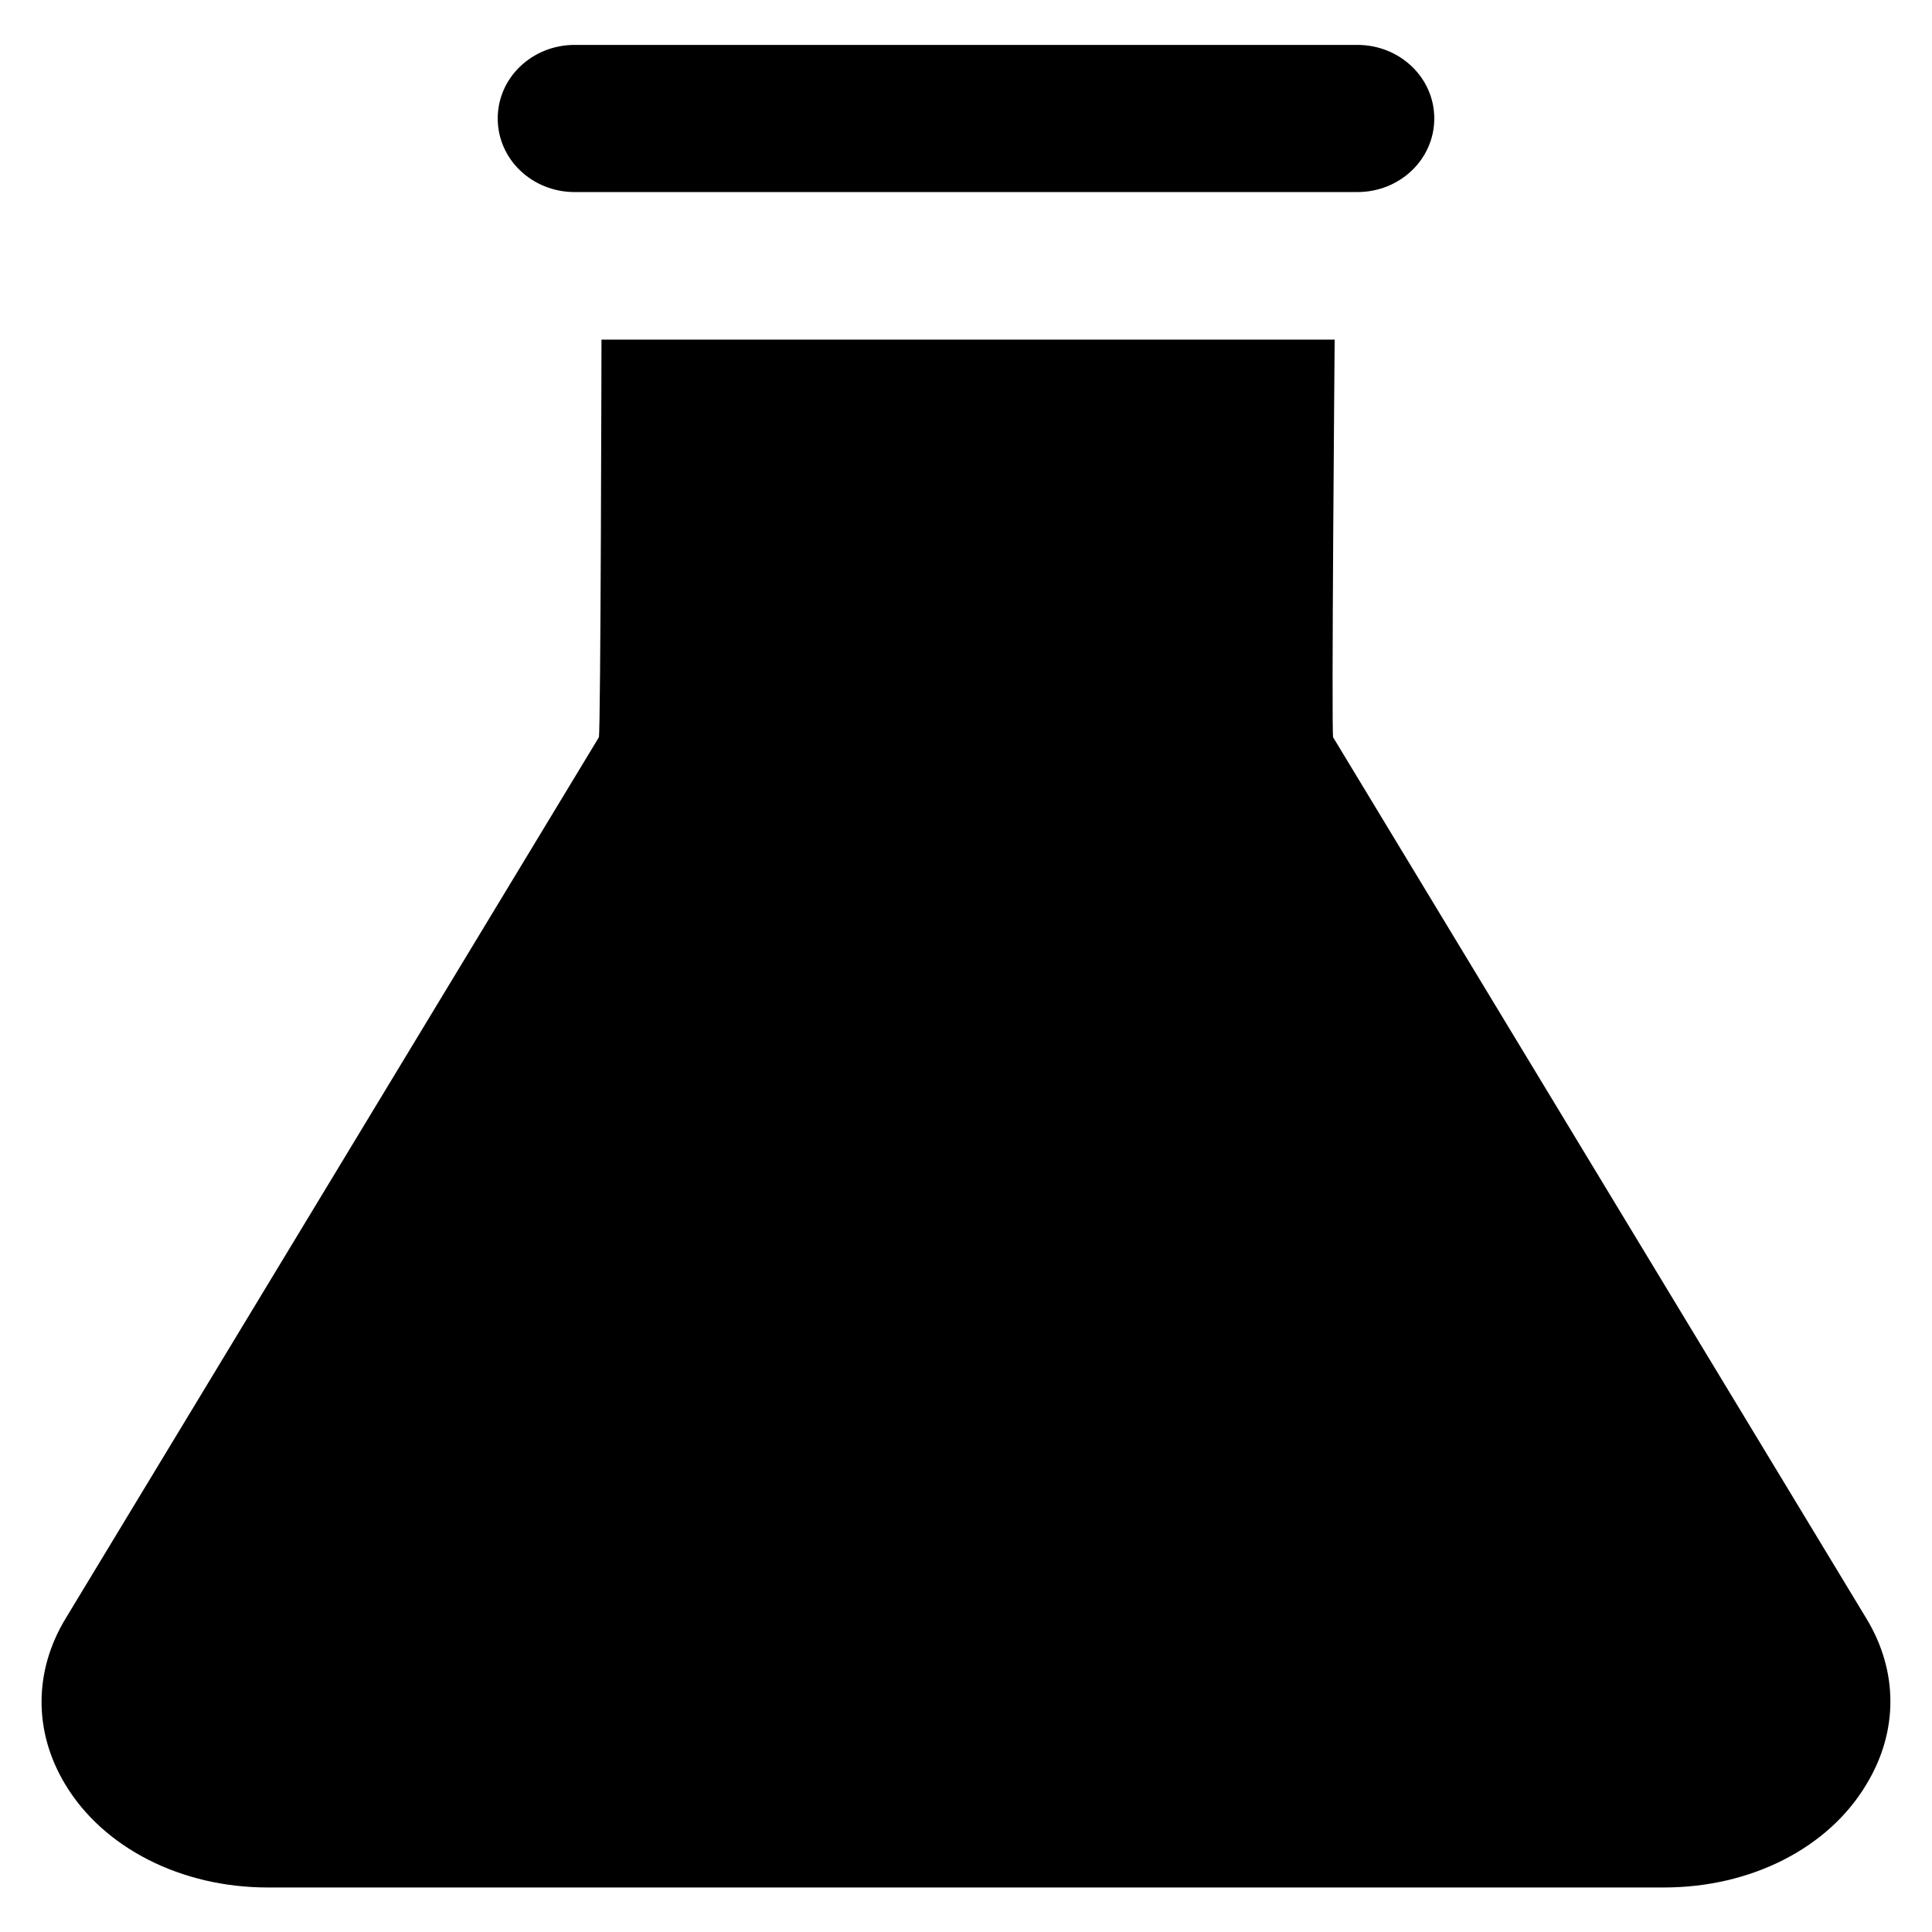
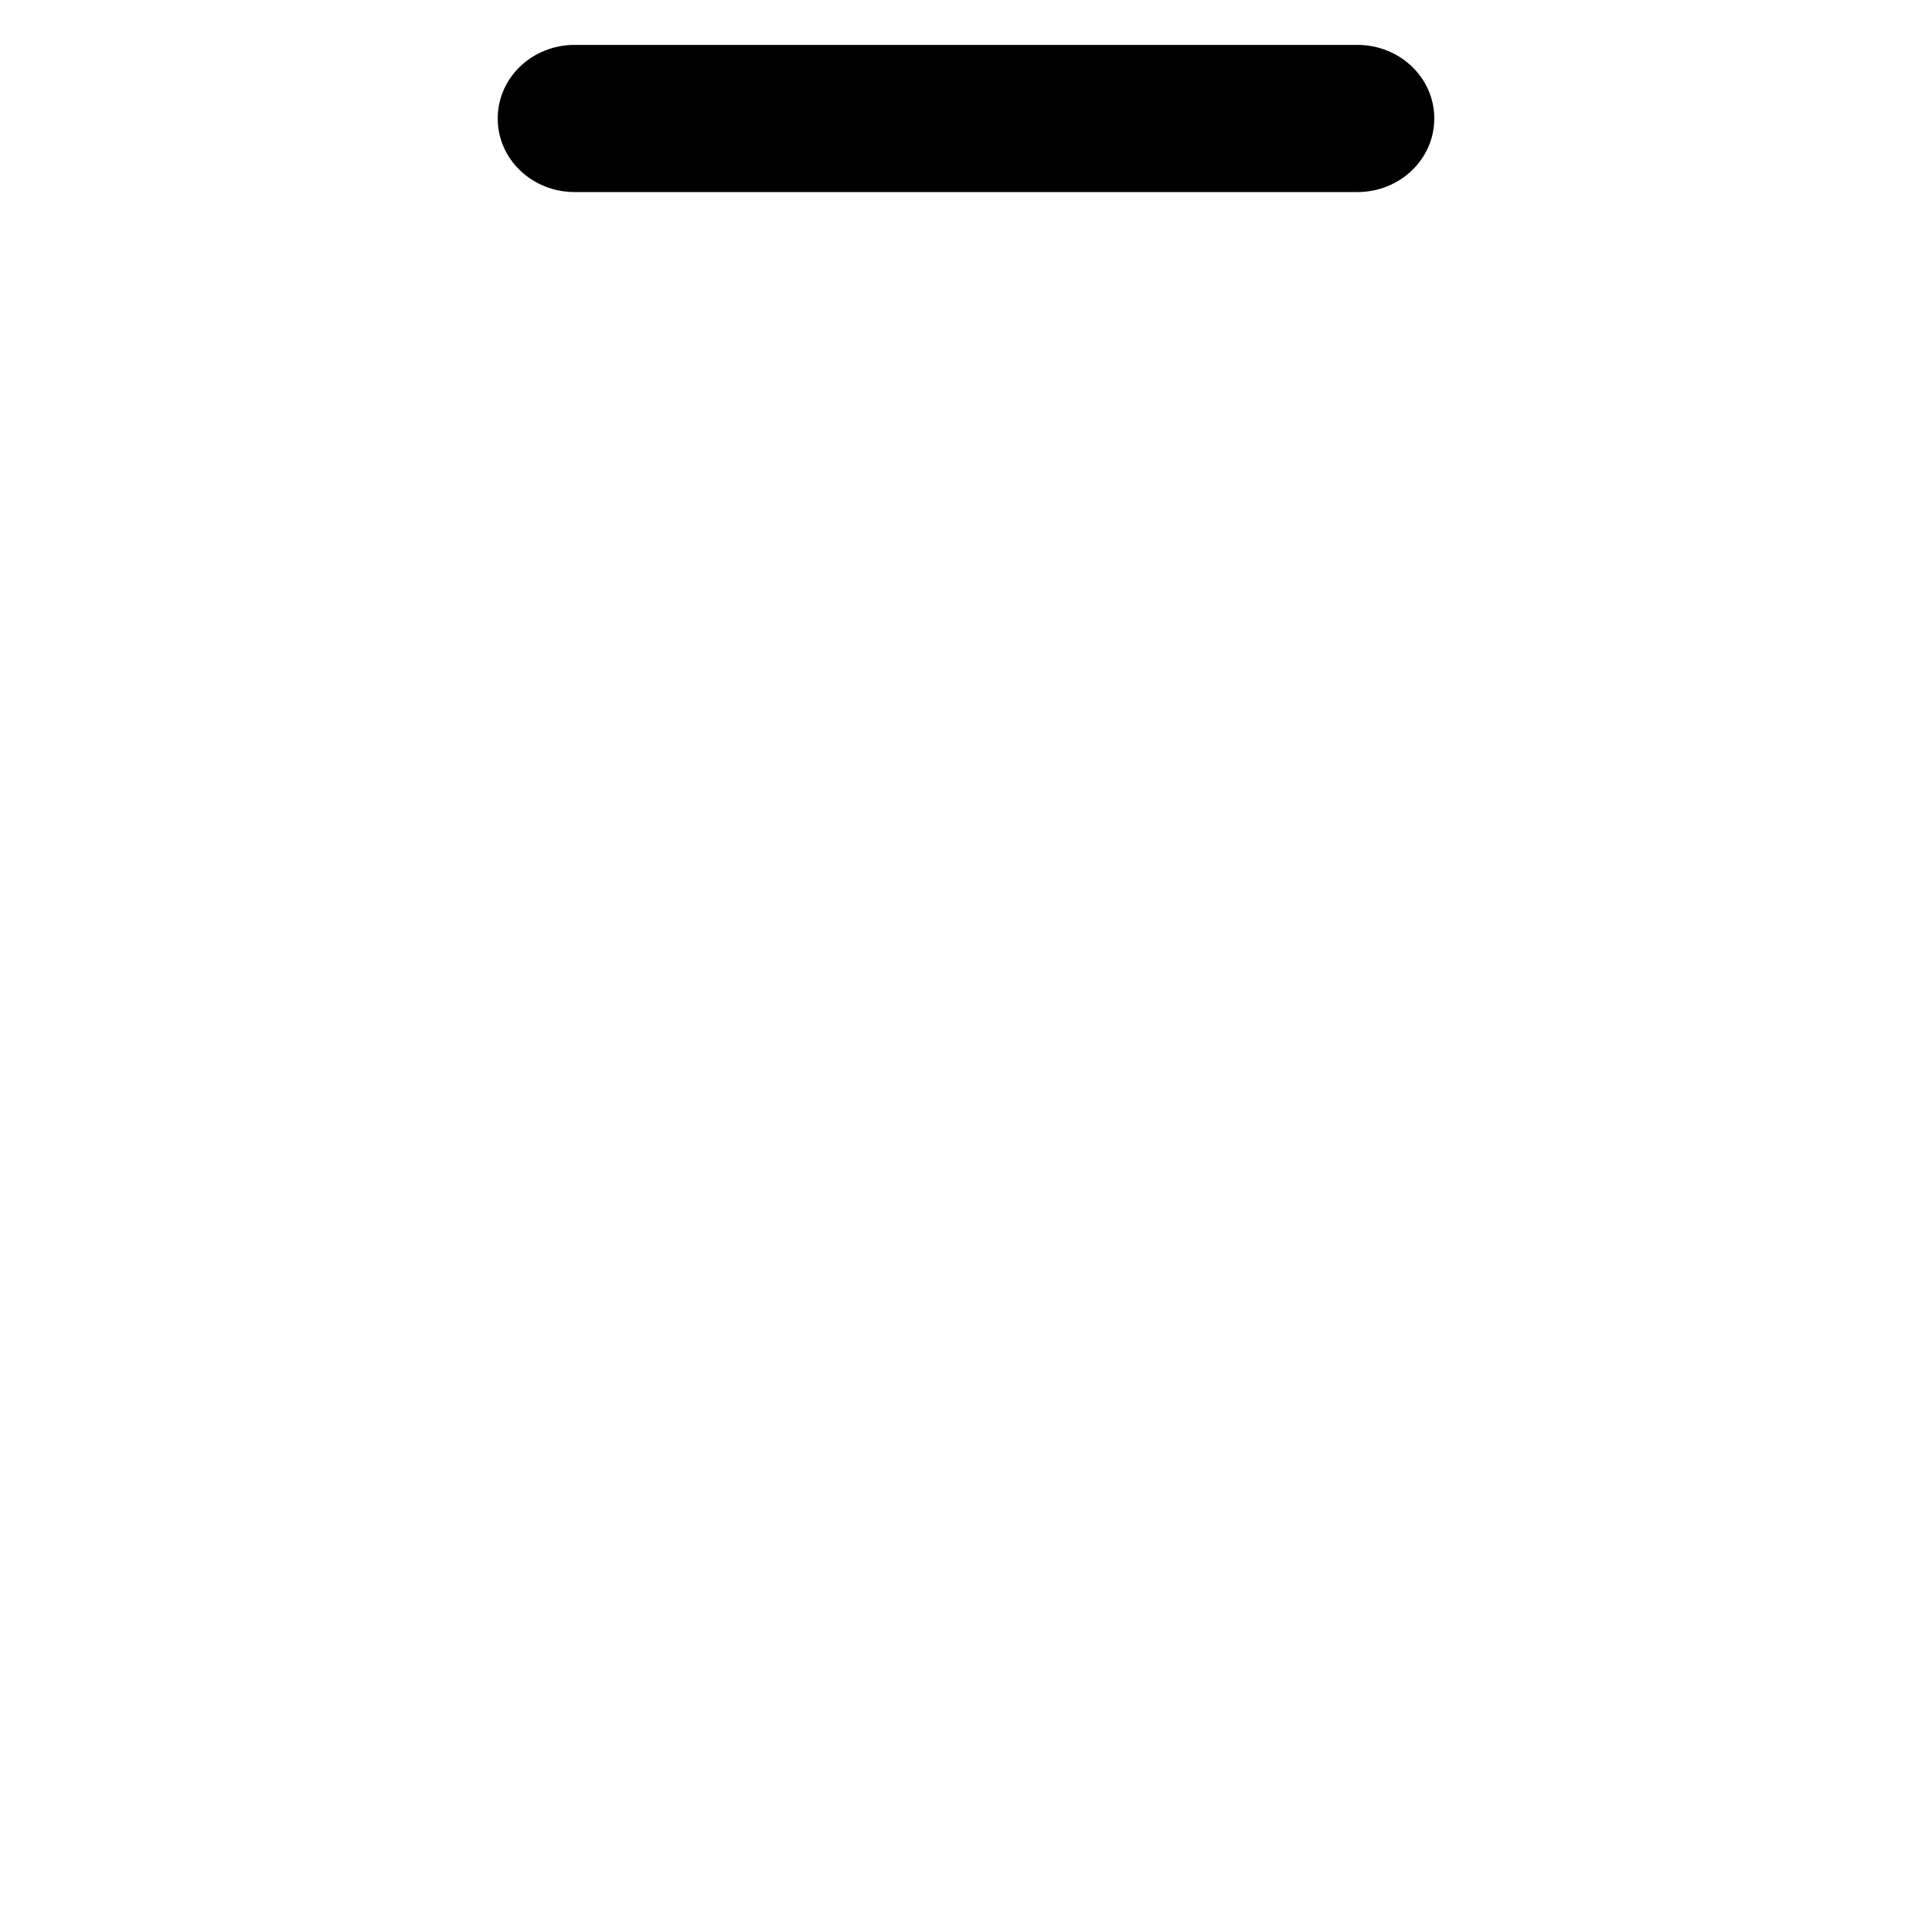
<svg xmlns="http://www.w3.org/2000/svg" fill="#000000" height="800px" width="800px" version="1.1" viewBox="0 0 512 512" enable-background="new 0 0 512 512">
  <g>
    <g>
-       <path d="m494.6,428.9l-141.3-233.5c-0.5-0.8 0.4-105.4 0.4-105.4h-194.3c0,0-0.2,104.6-0.7,105.4l-141.3,233.5c-8.5,14-8.5,30.1-0.1,44 10.1,16.8 30.7,27.3 53.6,27.3h370.1c23,0 43.5-10.4 53.6-27.3 8.5-14 8.5-30 0-44z" />
-       <path d="m152.3,50.9h207.4c11.3,0 20.4-8.7 20.4-19.5 0-10.8-9.1-19.5-20.4-19.5h-207.4c-11.3,0-20.4,8.7-20.4,19.5 0,10.8 9.1,19.5 20.4,19.5z" />
+       <path d="m152.3,50.9h207.4c11.3,0 20.4-8.7 20.4-19.5 0-10.8-9.1-19.5-20.4-19.5h-207.4c-11.3,0-20.4,8.7-20.4,19.5 0,10.8 9.1,19.5 20.4,19.5" />
    </g>
  </g>
</svg>